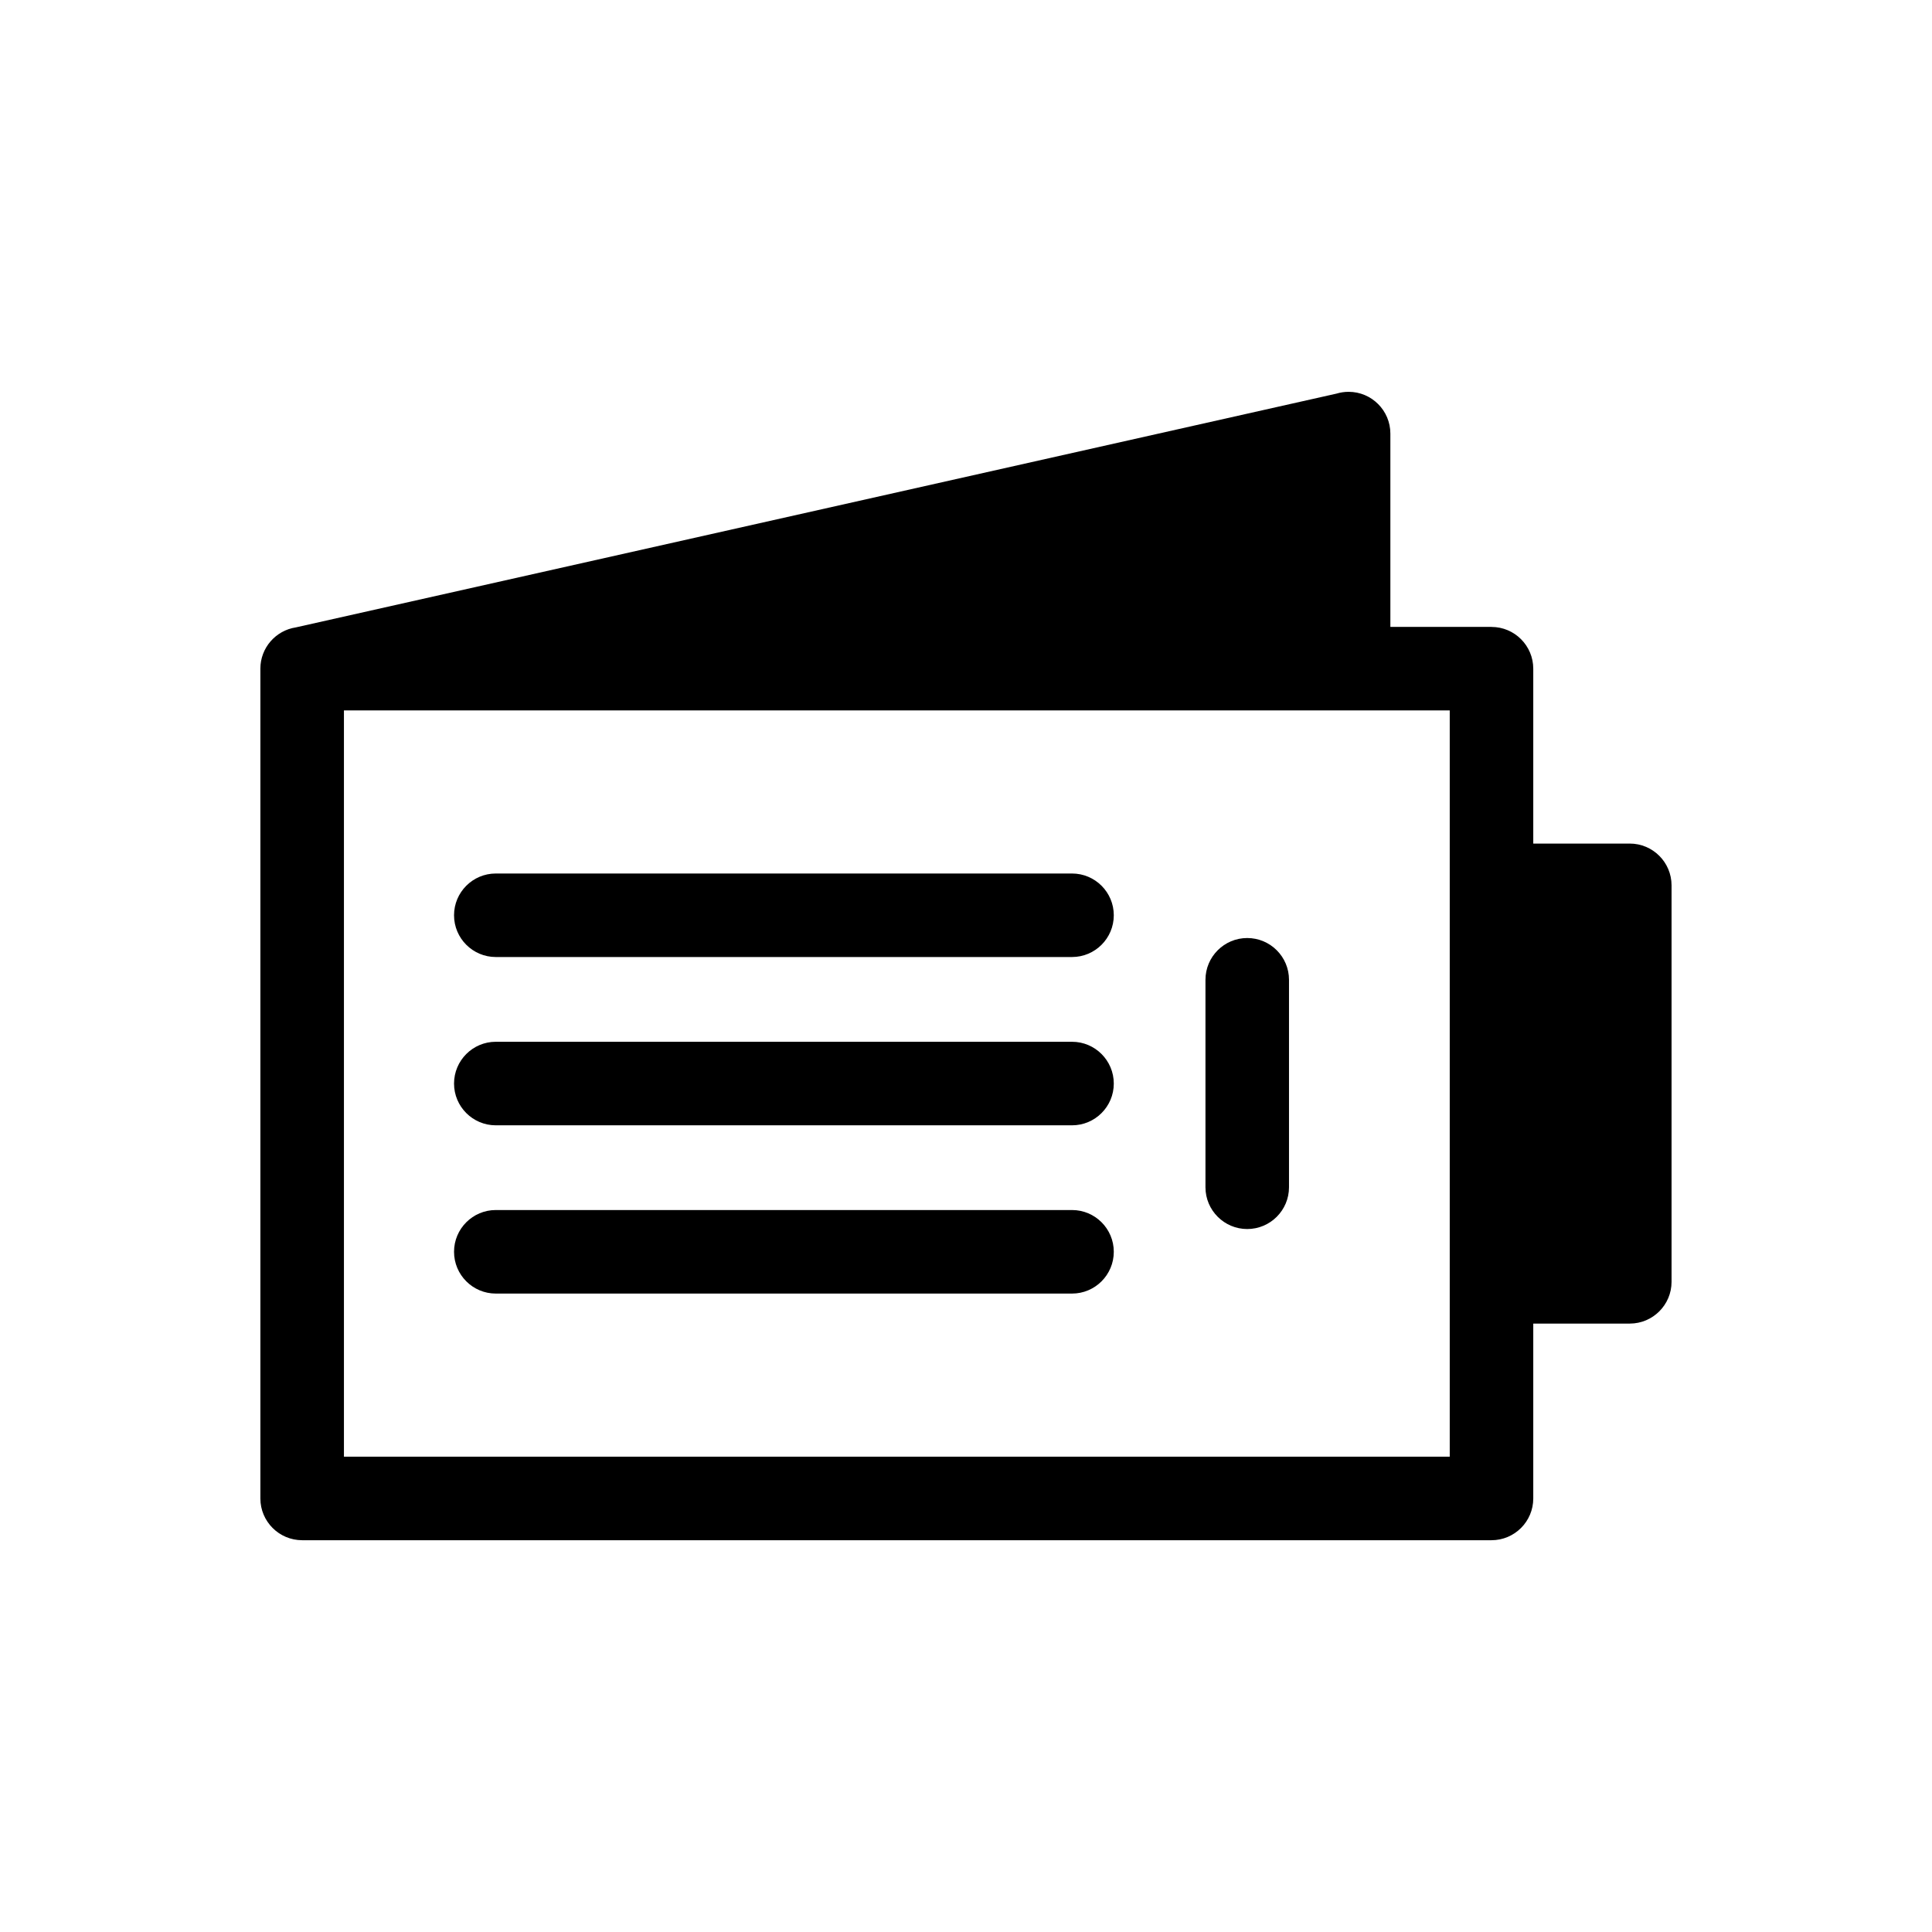
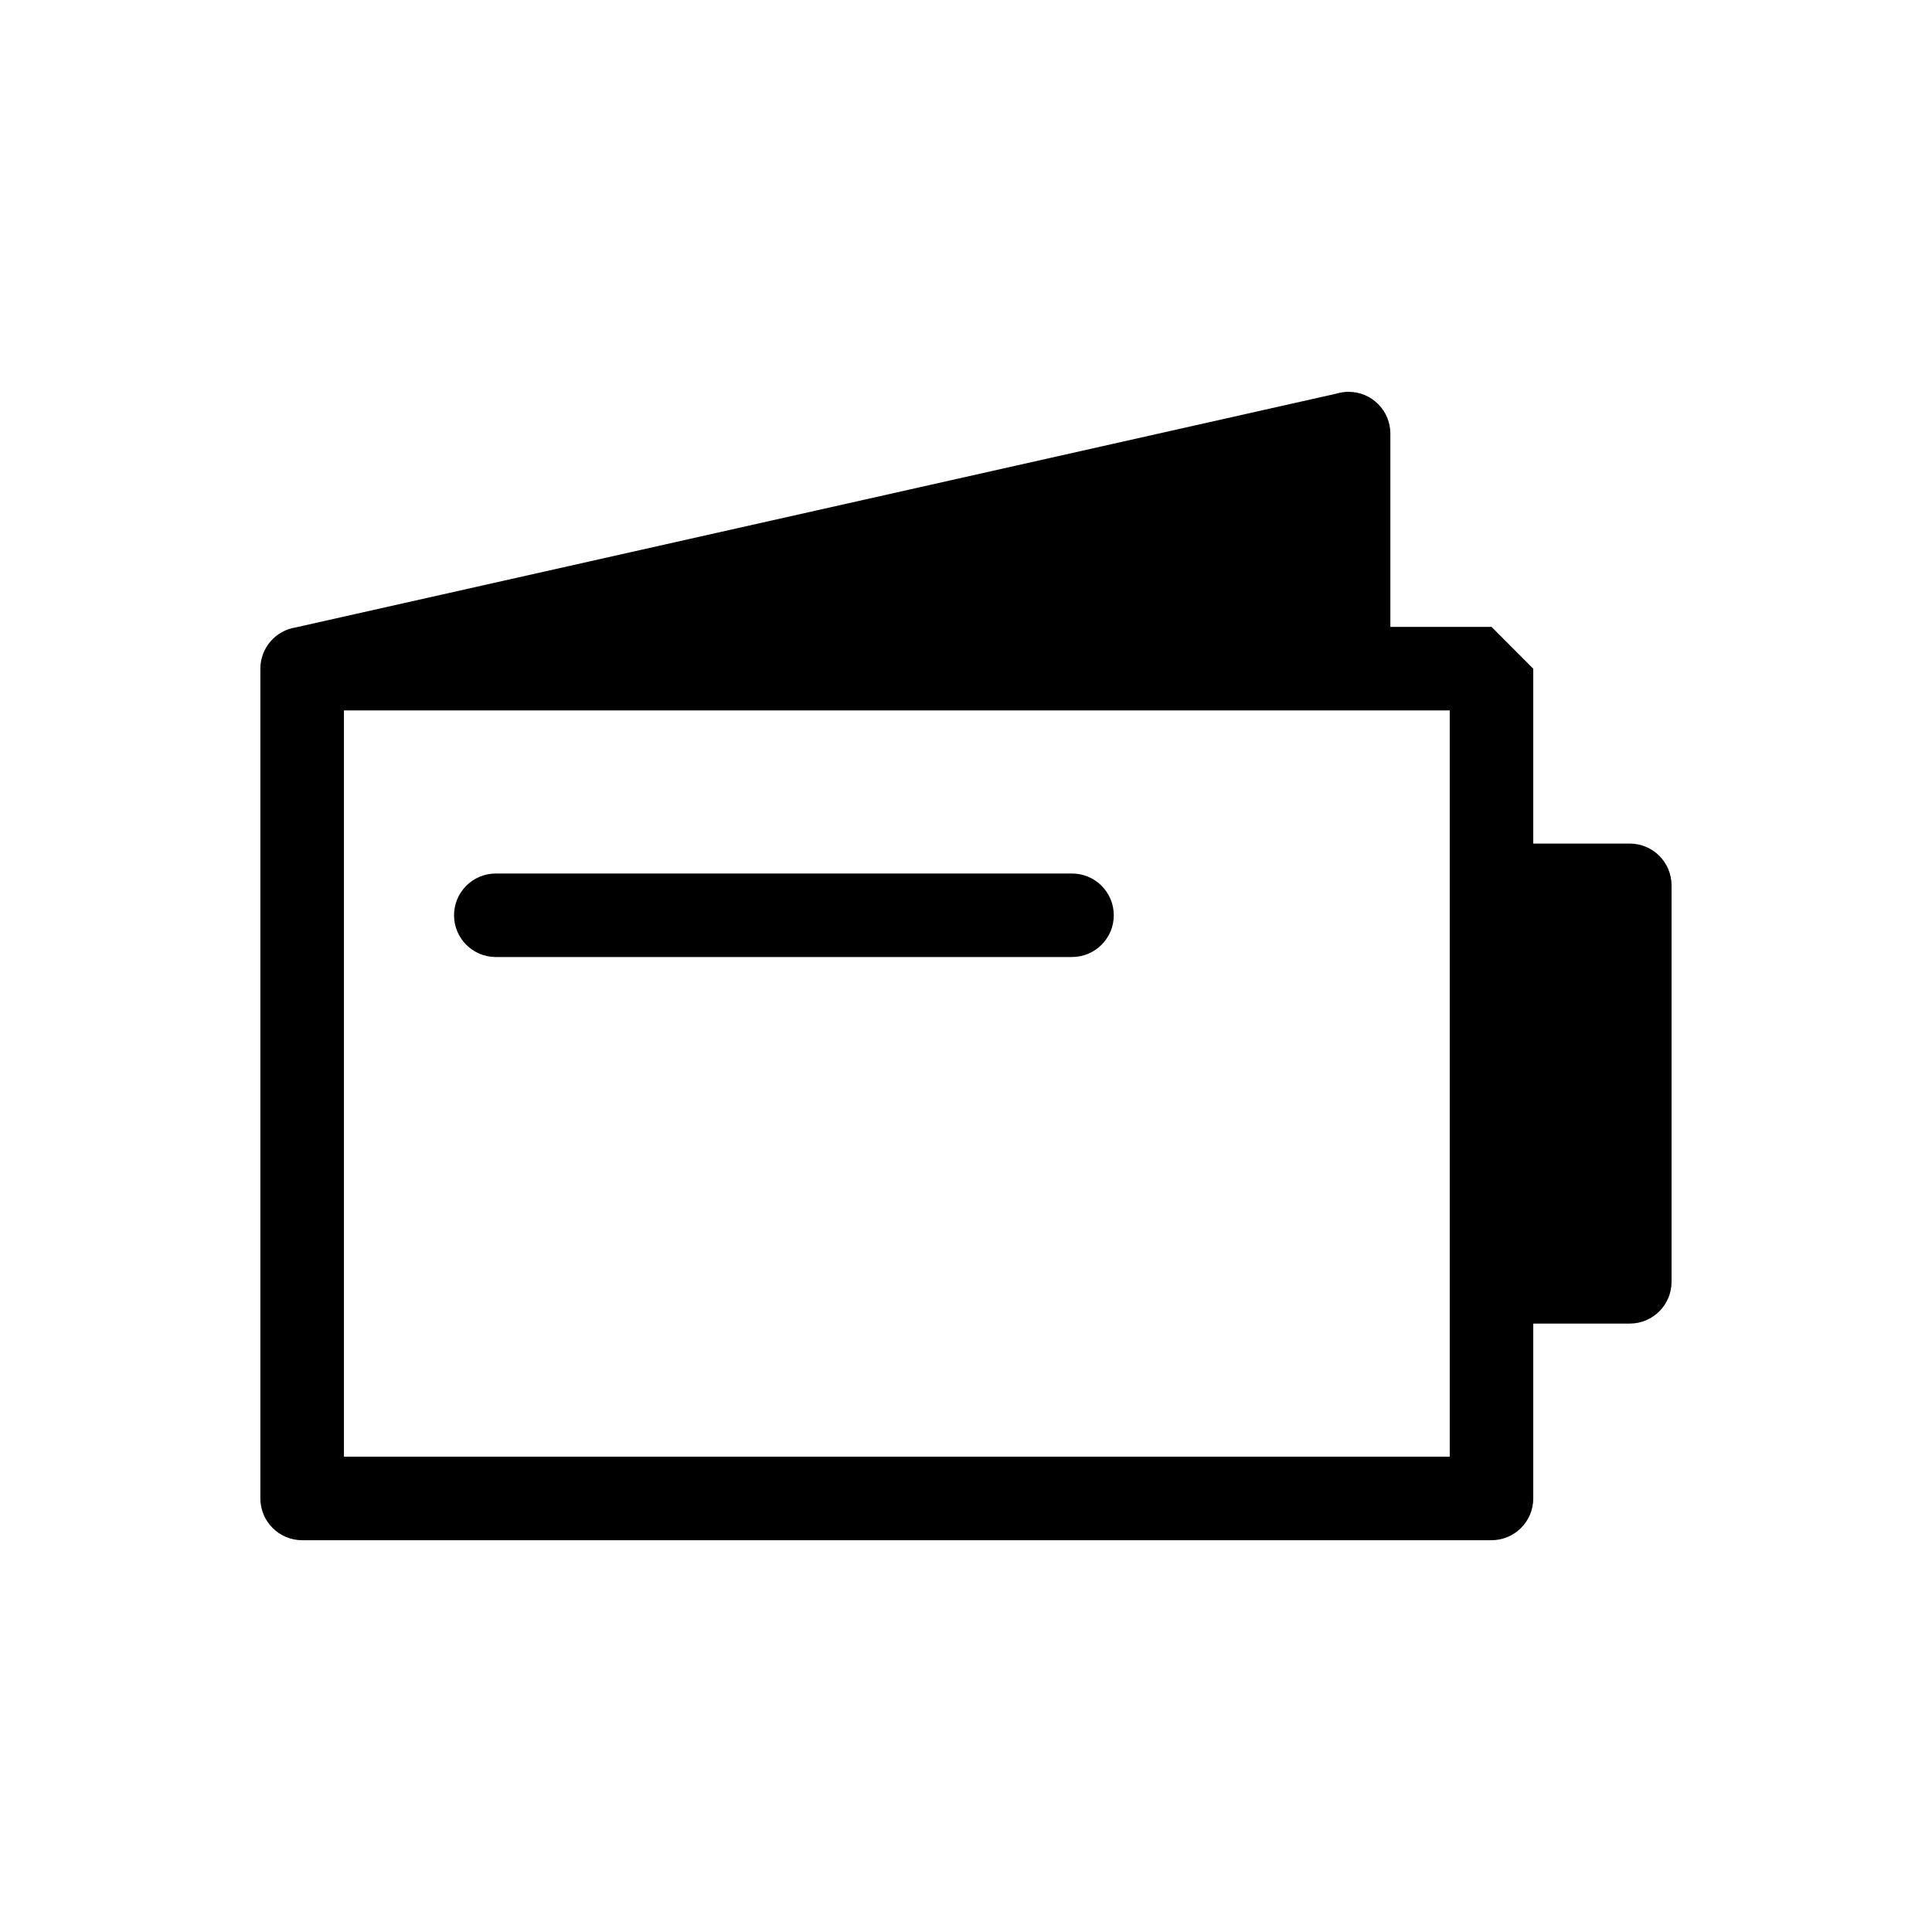
<svg xmlns="http://www.w3.org/2000/svg" fill="#000000" width="800px" height="800px" version="1.1" viewBox="144 144 512 512">
  <g>
-     <path d="m539.27 310.13h-26.809v-51.227c0-6.106-4.961-11.066-11.066-11.066-1.125 0-2.195 0.168-3.215 0.477l-275.8 61.957c-5.297 0.805-9.379 5.402-9.379 10.938v219.9c0 6.106 4.969 11.066 11.074 11.066h315.19c6.106 0 11.066-4.961 11.066-11.066v-46.344h25.574c6.106 0 11.074-4.961 11.074-11.066v-105.07c0-6.106-4.969-11.074-11.074-11.074h-25.574v-46.336c0-6.109-4.961-11.074-11.066-11.074zm-37.59 22.141h26.516v197.76h-293.05v-197.76z" fill-rule="evenodd" />
+     <path d="m539.27 310.13h-26.809v-51.227c0-6.106-4.961-11.066-11.066-11.066-1.125 0-2.195 0.168-3.215 0.477l-275.8 61.957c-5.297 0.805-9.379 5.402-9.379 10.938v219.9c0 6.106 4.969 11.066 11.074 11.066h315.19c6.106 0 11.066-4.961 11.066-11.066v-46.344h25.574c6.106 0 11.074-4.961 11.074-11.066v-105.07c0-6.106-4.969-11.074-11.074-11.074h-25.574v-46.336zm-37.59 22.141h26.516v197.76h-293.05v-197.76z" fill-rule="evenodd" />
    <path d="m275.39 397.62c-6.106 0-11.066-4.961-11.066-11.066 0-6.106 4.961-11.066 11.066-11.066h152.71c6.106 0 11.066 4.961 11.066 11.066 0 6.106-4.961 11.066-11.066 11.066z" />
-     <path d="m275.39 442.22c-6.106 0-11.066-4.961-11.066-11.066 0-6.106 4.961-11.074 11.066-11.074h152.71c6.106 0 11.066 4.969 11.066 11.074 0 6.106-4.961 11.066-11.066 11.066z" />
-     <path d="m275.39 486.81c-6.106 0-11.066-4.961-11.066-11.074 0-6.106 4.961-11.066 11.066-11.066h152.71c6.106 0 11.066 4.961 11.066 11.066 0 6.109-4.961 11.074-11.066 11.074z" />
-     <path d="m463.46 403.66c0-6.109 4.961-11.074 11.066-11.074 6.109 0 11.074 4.961 11.074 11.074v54.973c0 6.106-4.961 11.074-11.074 11.074-6.106 0-11.066-4.969-11.066-11.074z" />
  </g>
</svg>